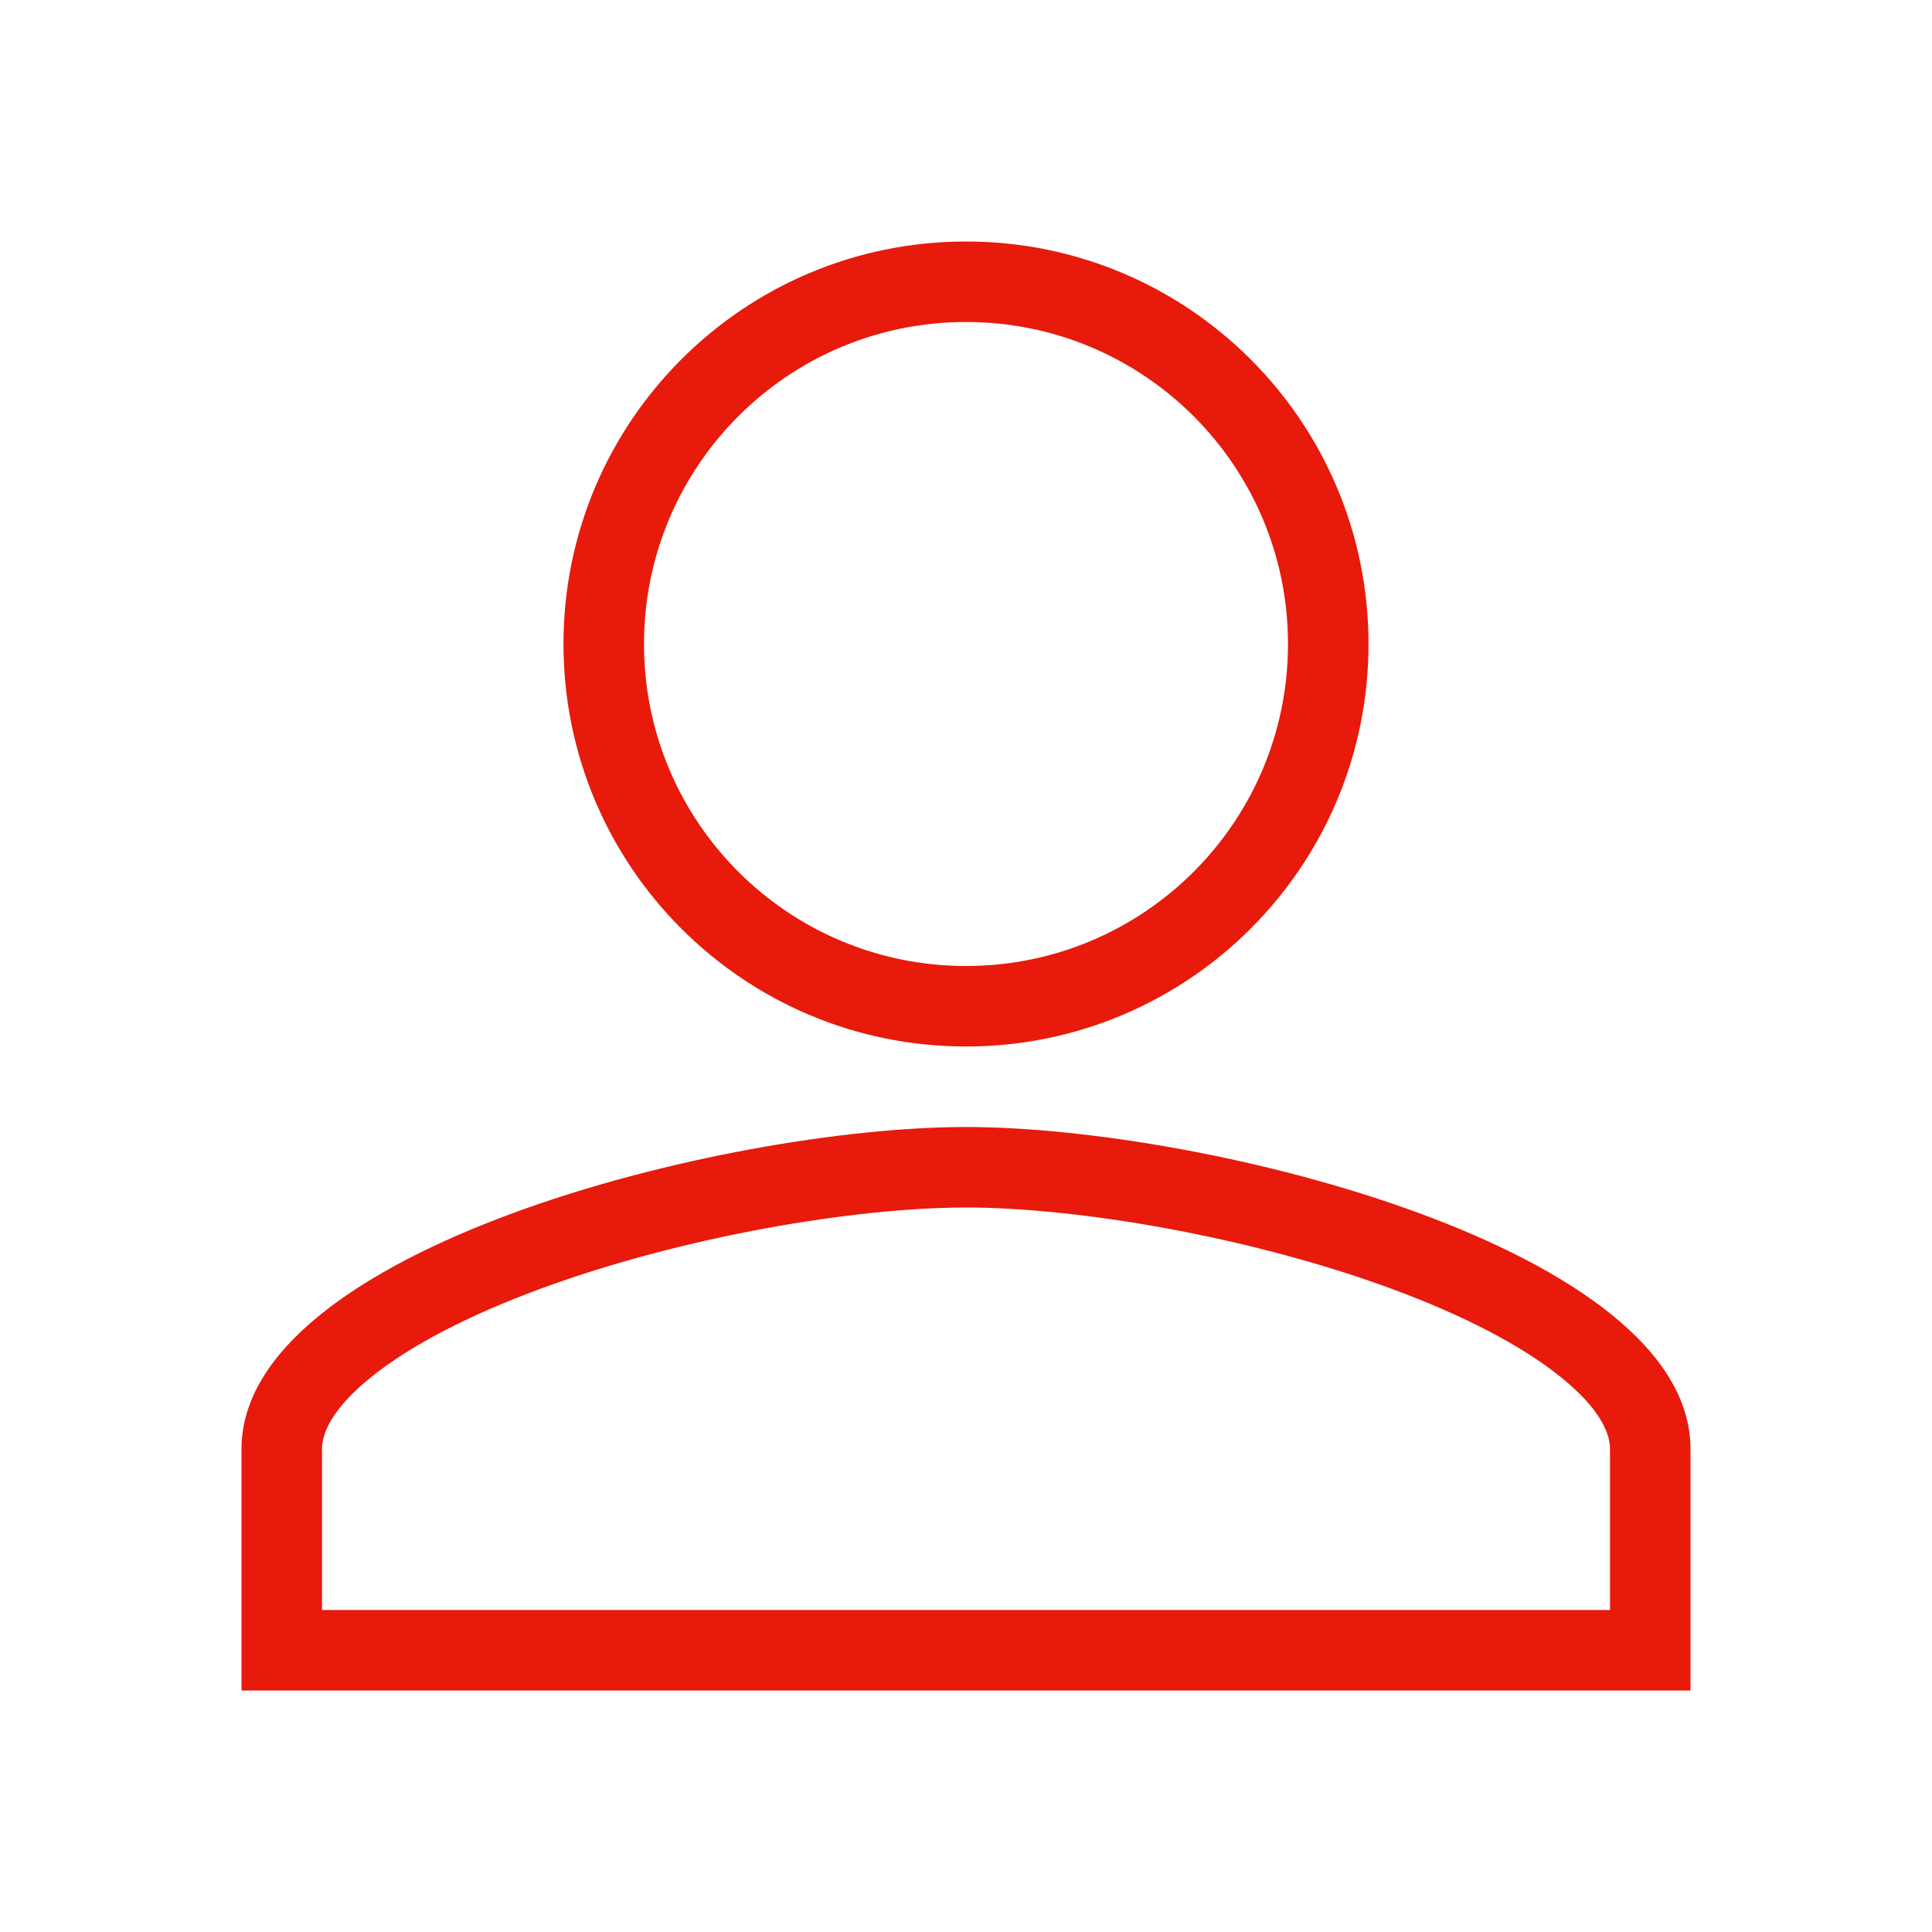
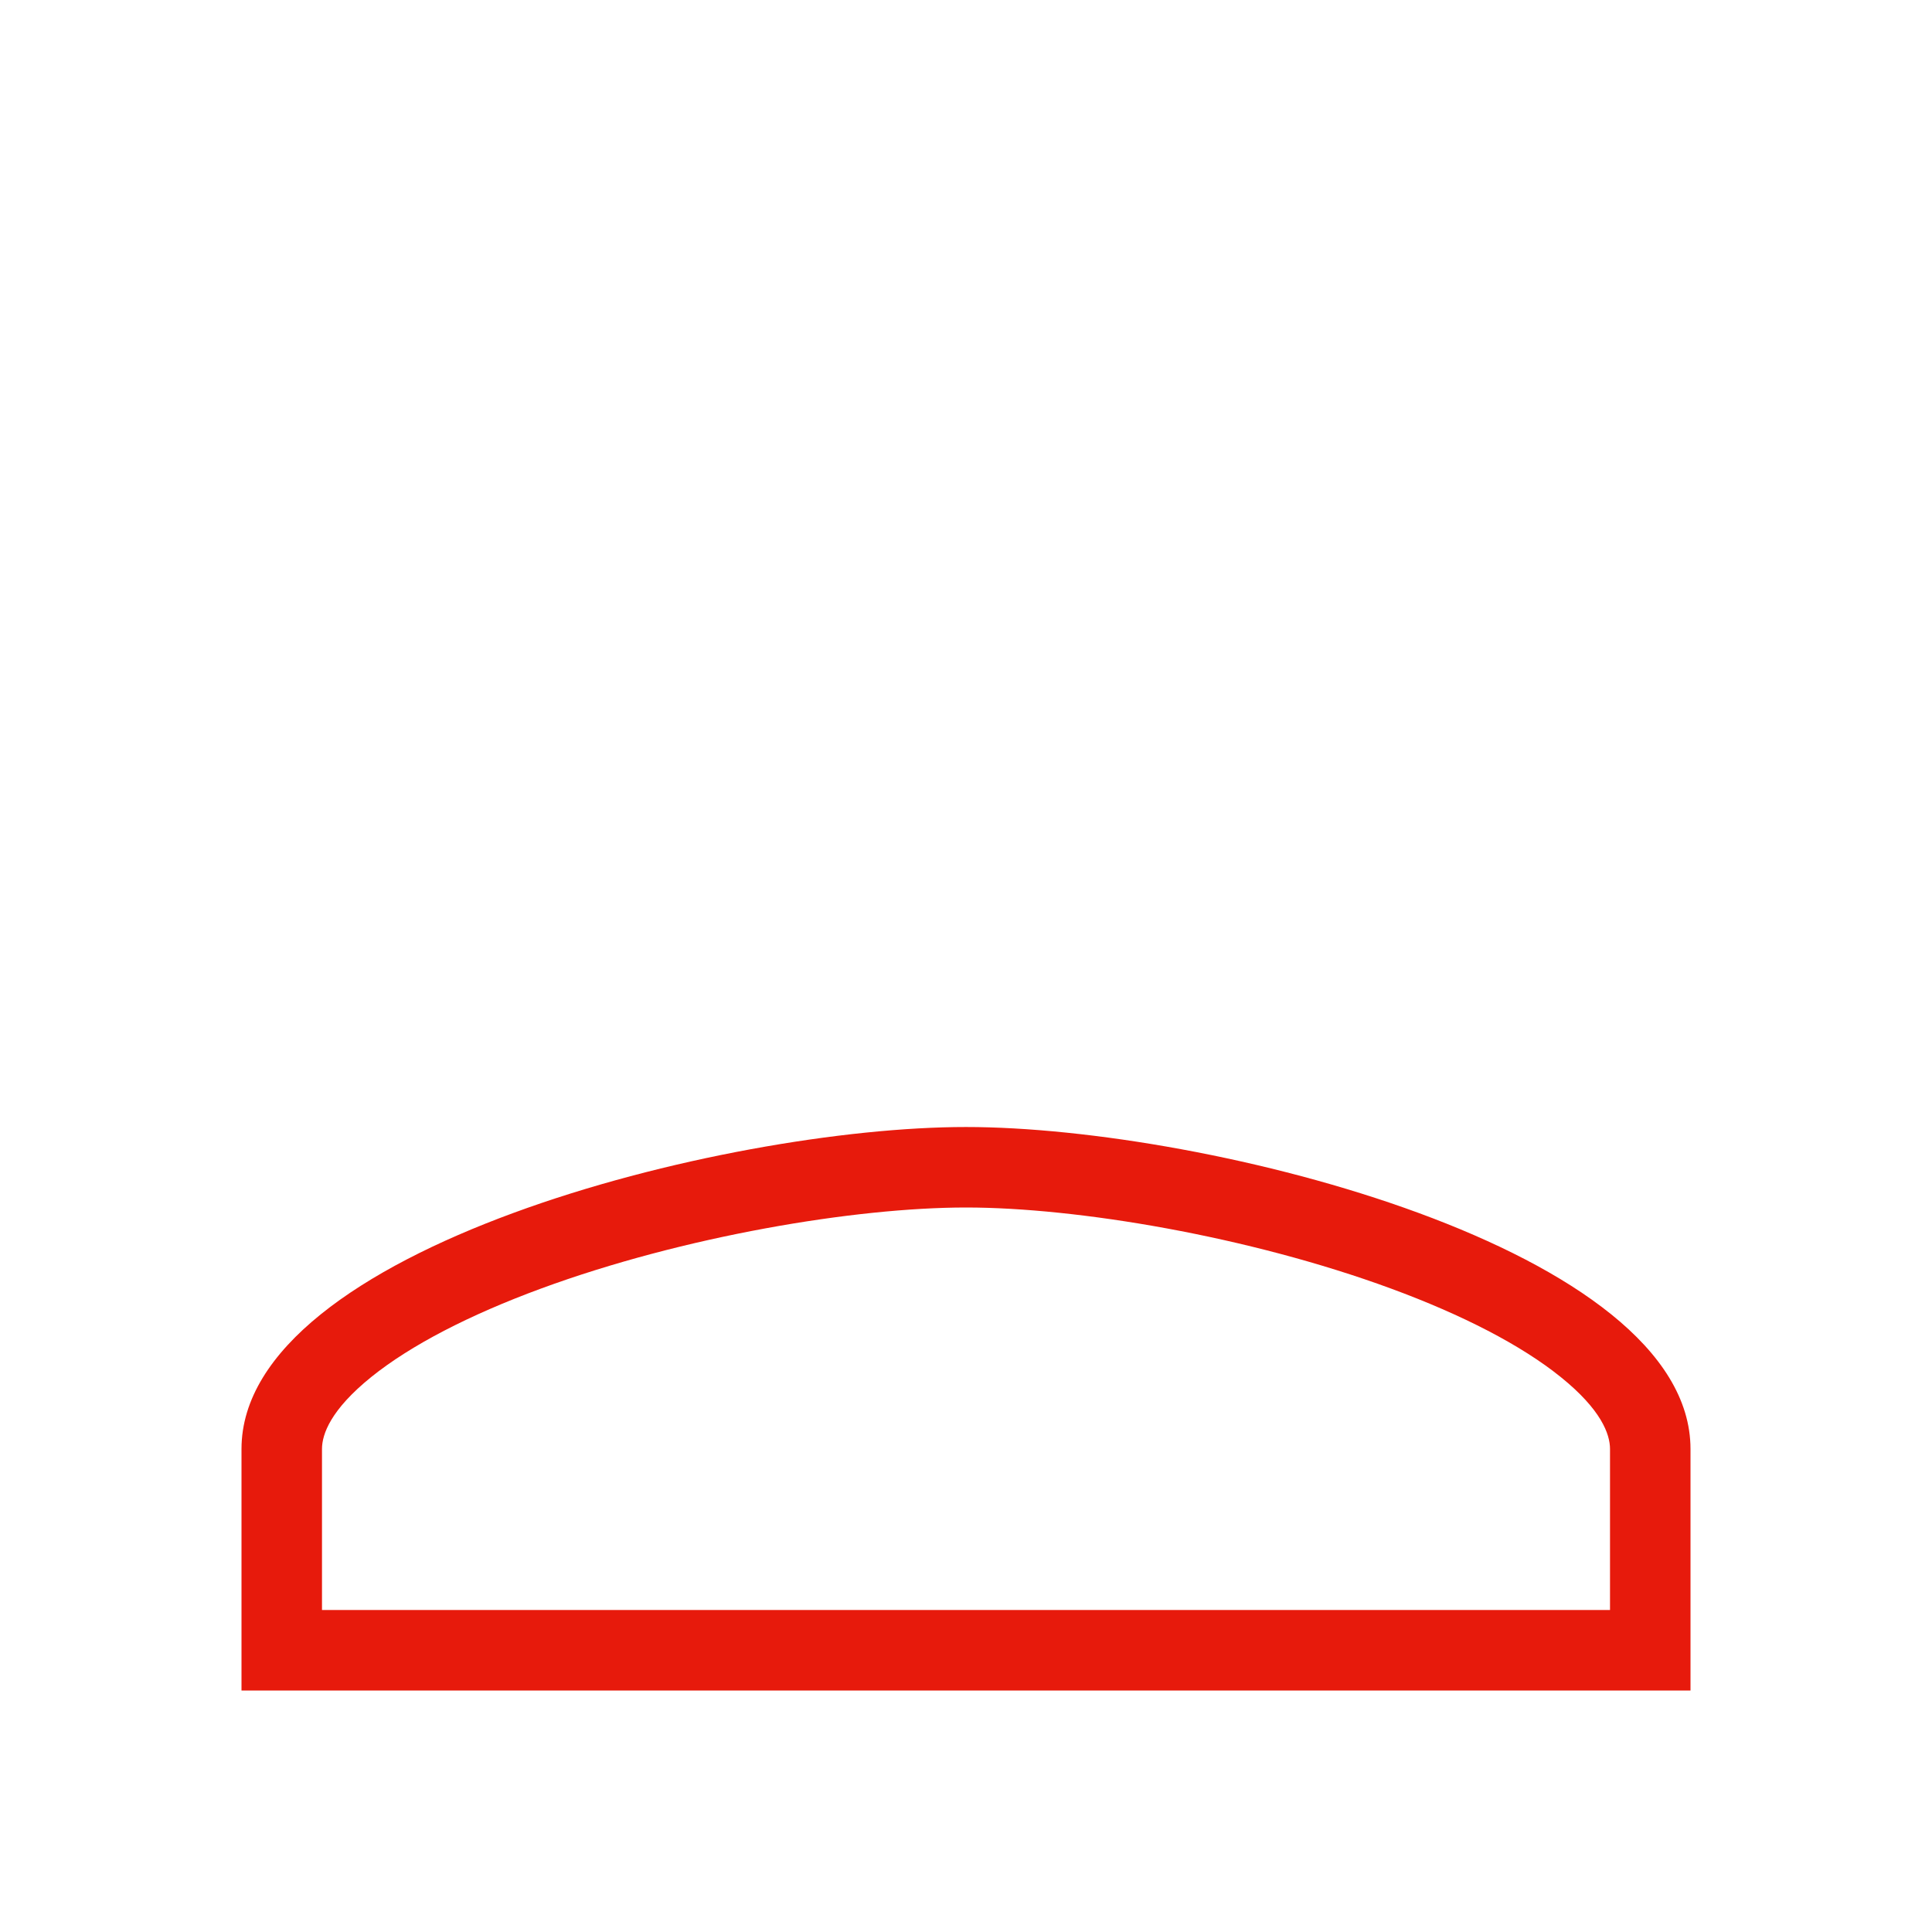
<svg xmlns="http://www.w3.org/2000/svg" width="65" height="65" viewBox="0 0 65 65" fill="none">
-   <path fill-rule="evenodd" clip-rule="evenodd" d="M32.5 32.5C38.485 32.5 43.333 27.652 43.333 21.667C43.333 15.681 38.485 10.833 32.5 10.833C26.515 10.833 21.667 15.681 21.667 21.667C21.667 27.652 26.515 32.5 32.5 32.5ZM46.042 21.667C46.042 29.148 39.982 35.208 32.5 35.208C25.018 35.208 18.958 29.148 18.958 21.667C18.958 14.185 25.018 8.125 32.5 8.125C39.982 8.125 46.042 14.185 46.042 21.667Z" fill="#E71A0C" />
  <path fill-rule="evenodd" clip-rule="evenodd" d="M12.489 46.329C11.131 47.426 10.833 48.248 10.833 48.75V54.167H54.167V48.75C54.167 48.249 53.869 47.424 52.509 46.329C51.182 45.258 49.202 44.237 46.803 43.354C42.006 41.589 36.228 40.625 32.5 40.625C28.772 40.625 22.994 41.589 18.197 43.354C15.798 44.237 13.818 45.258 12.489 46.329ZM32.5 37.917C24.364 37.917 8.125 42.027 8.125 48.75V56.875H56.875V48.75C56.875 42.027 40.636 37.917 32.5 37.917Z" fill="#E71A0C" />
</svg>